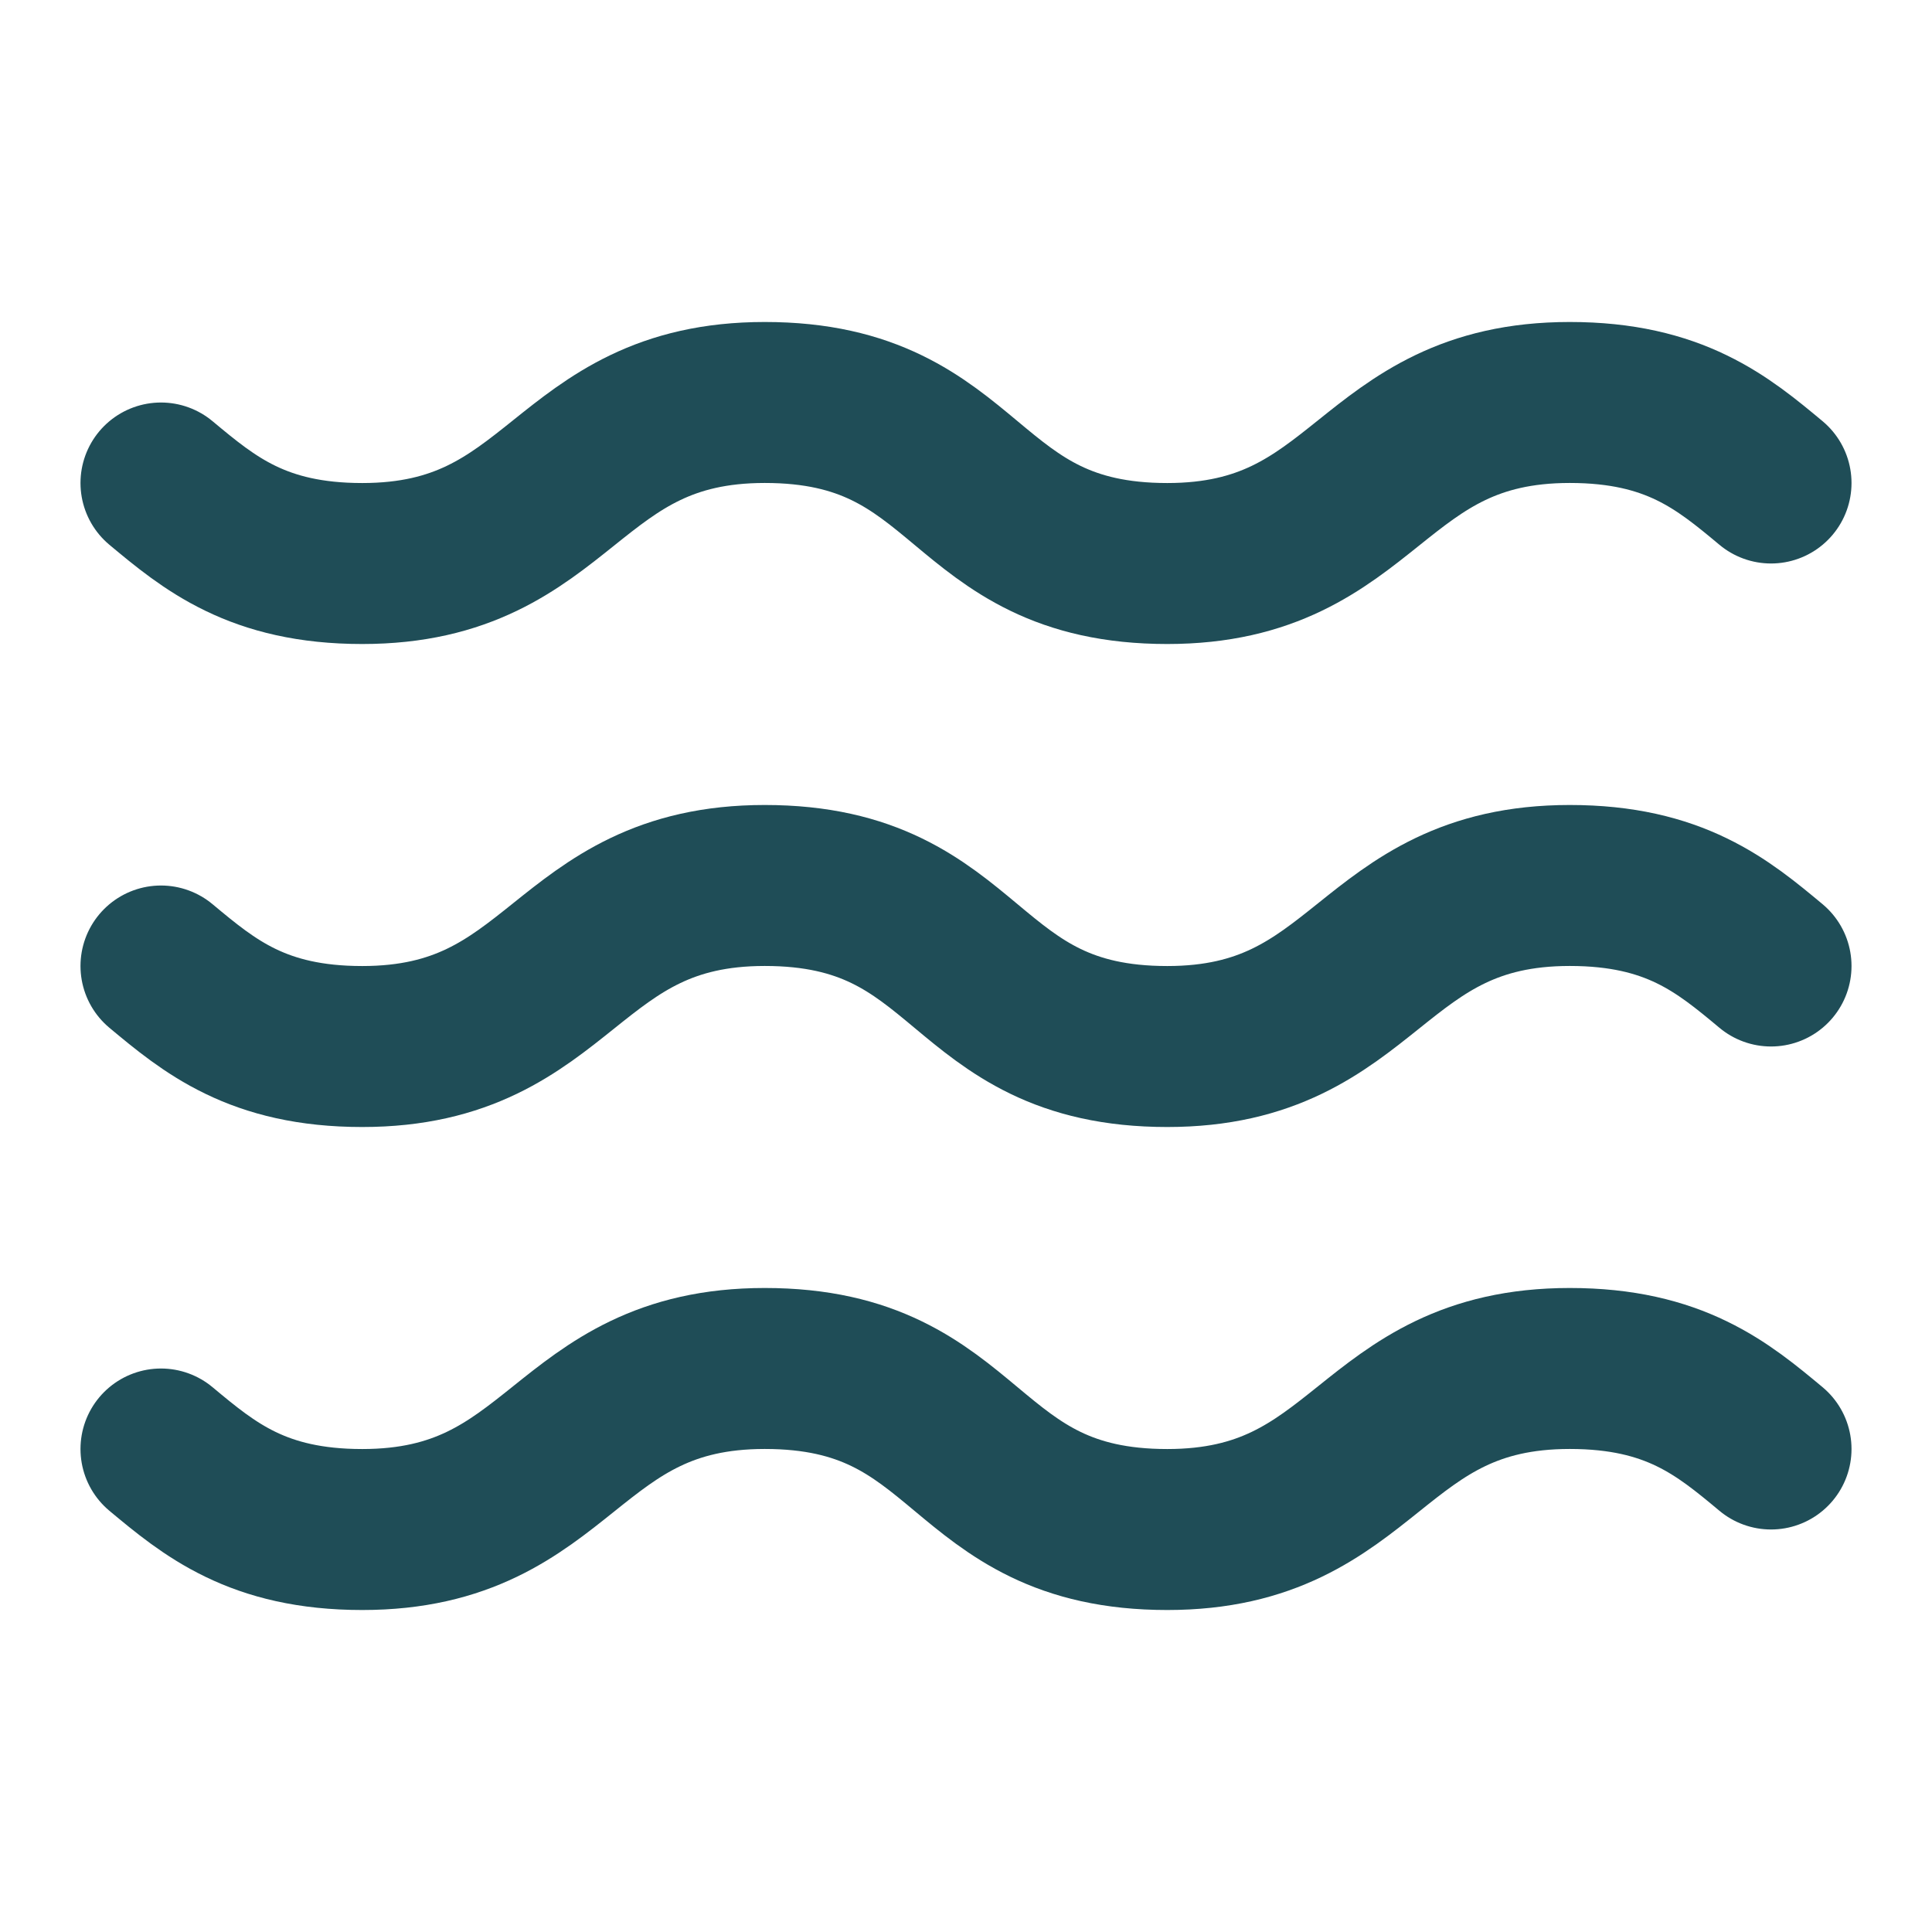
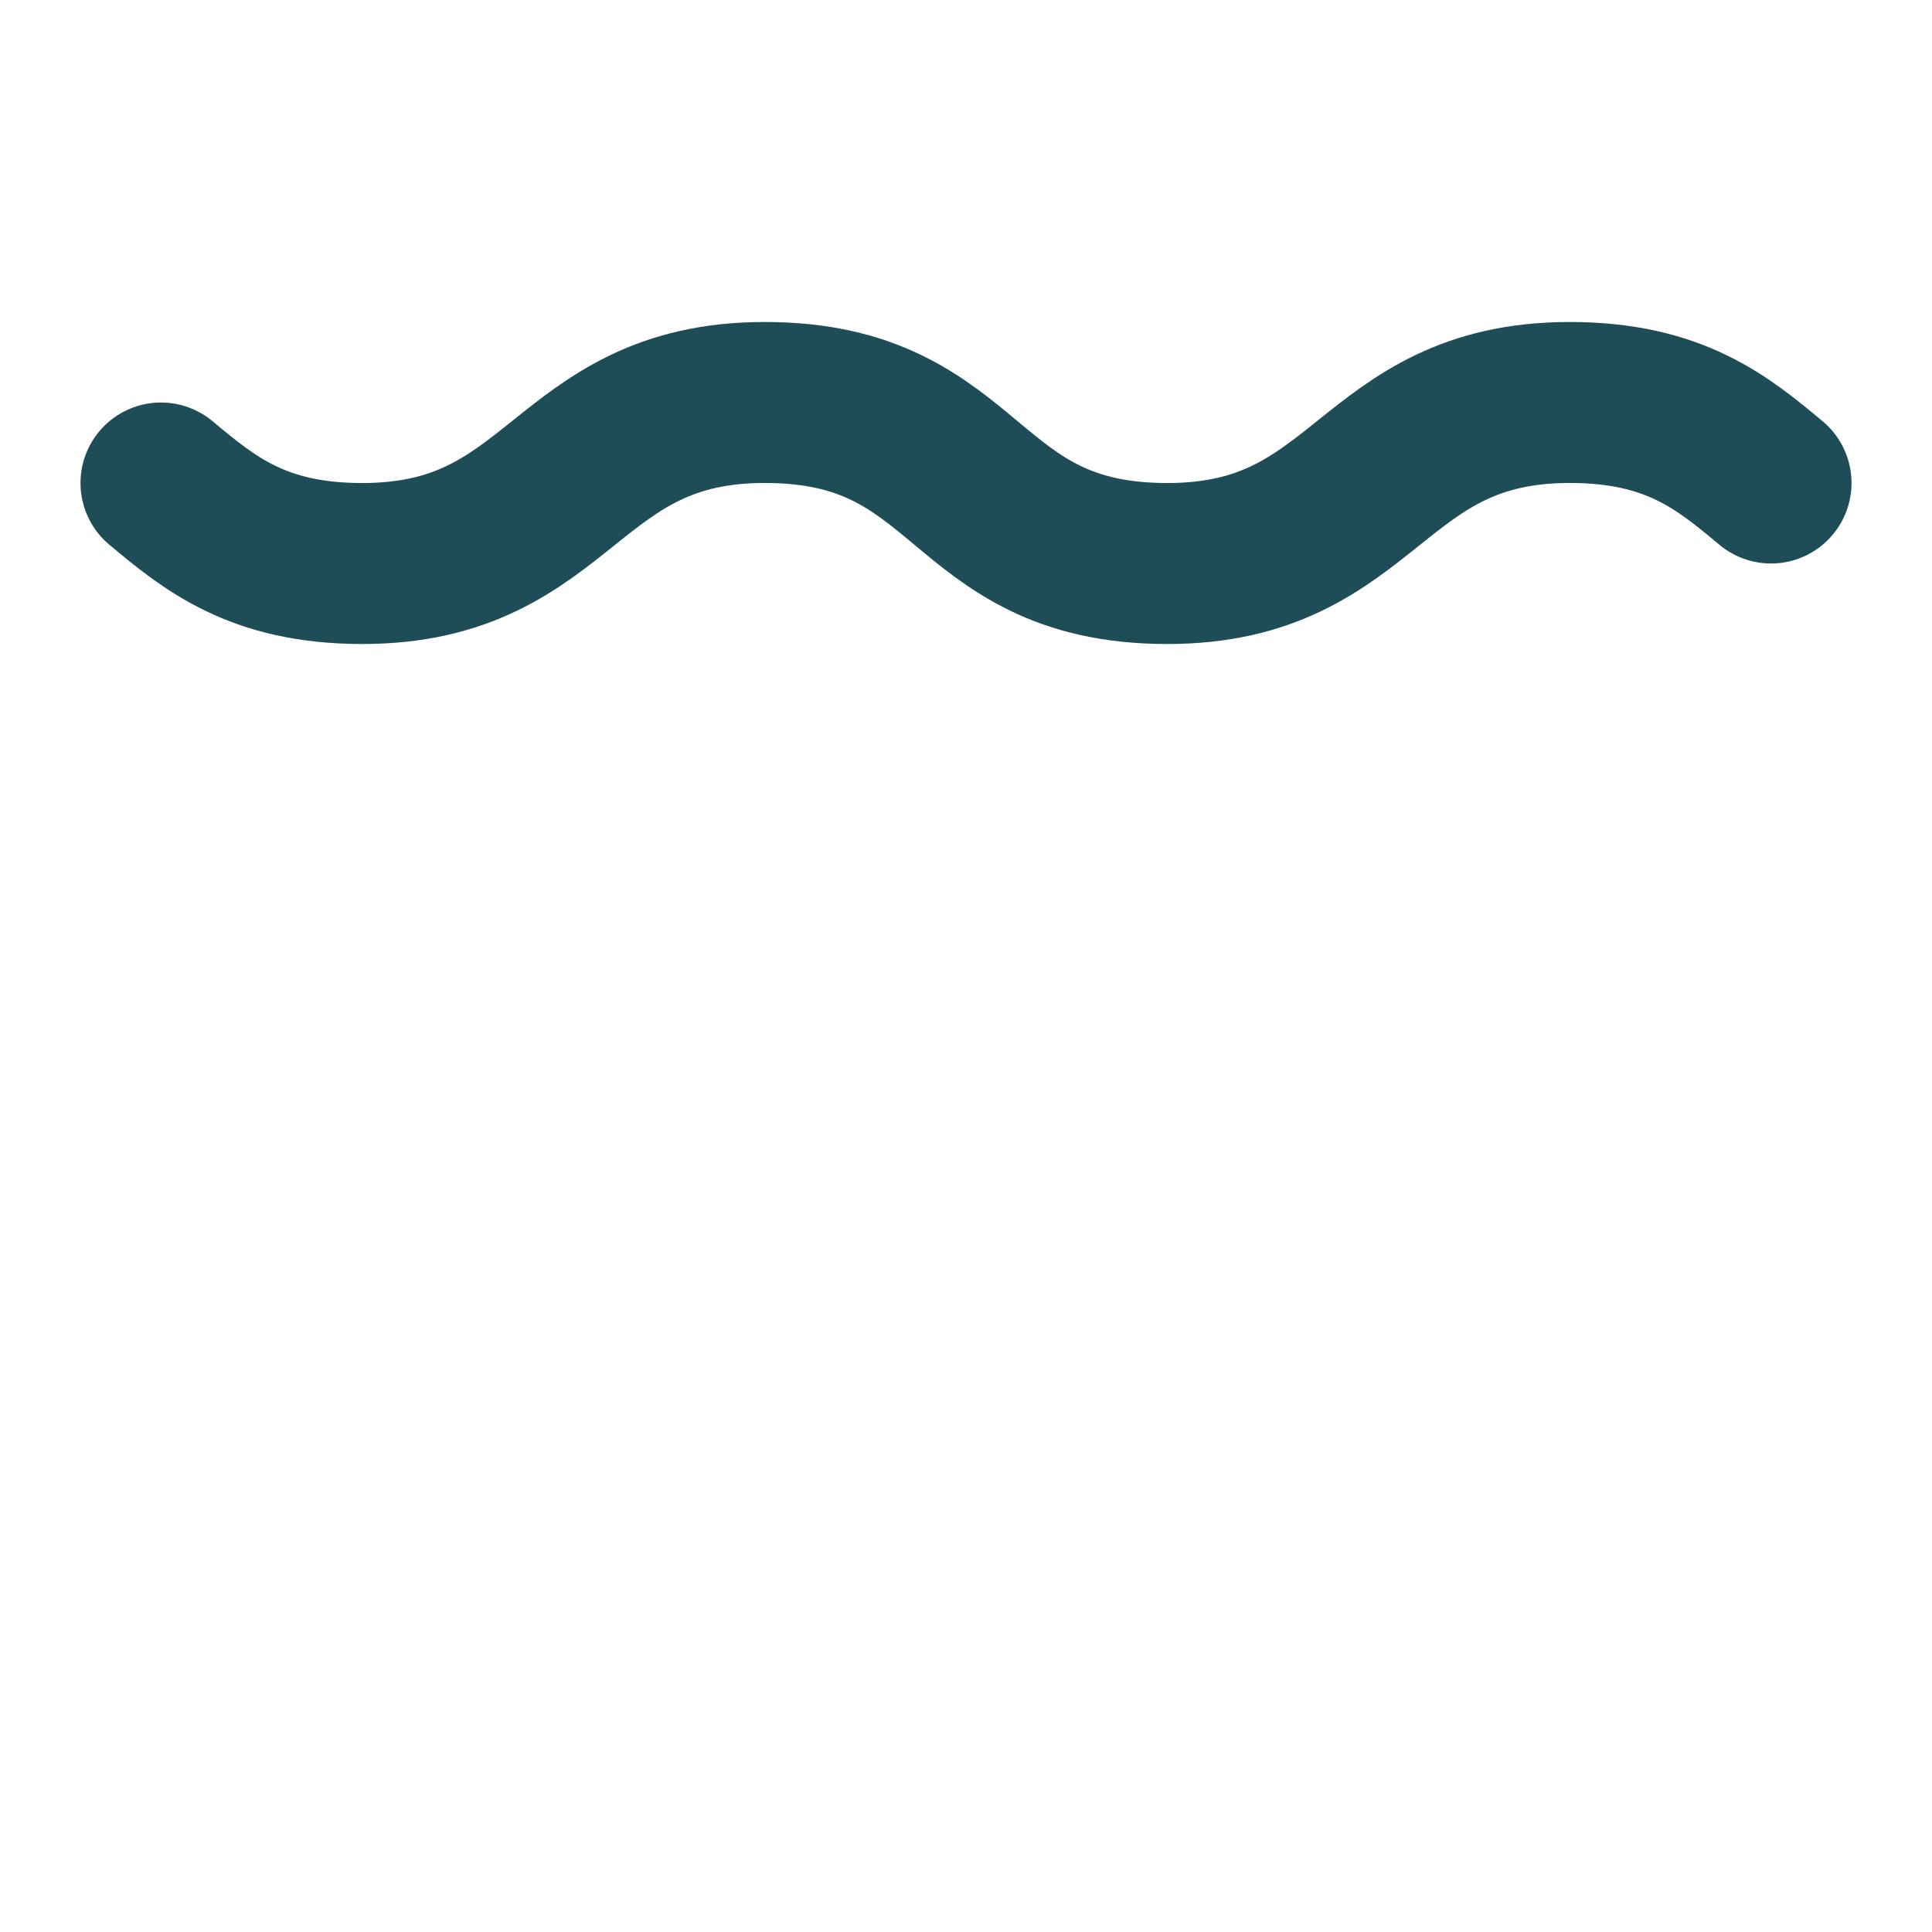
<svg xmlns="http://www.w3.org/2000/svg" width="28" height="28" viewBox="0 0 28 28" fill="none">
  <path d="M2.333 7C3.033 7.583 3.733 8.167 5.25 8.167C8.167 8.167 8.167 5.833 11.083 5.833C14.117 5.833 13.883 8.167 16.917 8.167C19.833 8.167 19.833 5.833 22.75 5.833C24.267 5.833 24.967 6.417 25.667 7" stroke="#1F4D57" stroke-width="2.333" stroke-linecap="round" stroke-linejoin="round" />
-   <path d="M2.333 14C3.033 14.583 3.733 15.167 5.25 15.167C8.167 15.167 8.167 12.833 11.083 12.833C14.117 12.833 13.883 15.167 16.917 15.167C19.833 15.167 19.833 12.833 22.75 12.833C24.267 12.833 24.967 13.417 25.667 14" stroke="#1F4D57" stroke-width="2.333" stroke-linecap="round" stroke-linejoin="round" />
-   <path d="M2.333 21C3.033 21.583 3.733 22.167 5.25 22.167C8.167 22.167 8.167 19.833 11.083 19.833C14.117 19.833 13.883 22.167 16.917 22.167C19.833 22.167 19.833 19.833 22.75 19.833C24.267 19.833 24.967 20.417 25.667 21" stroke="#1F4D57" stroke-width="2.333" stroke-linecap="round" stroke-linejoin="round" />
</svg>